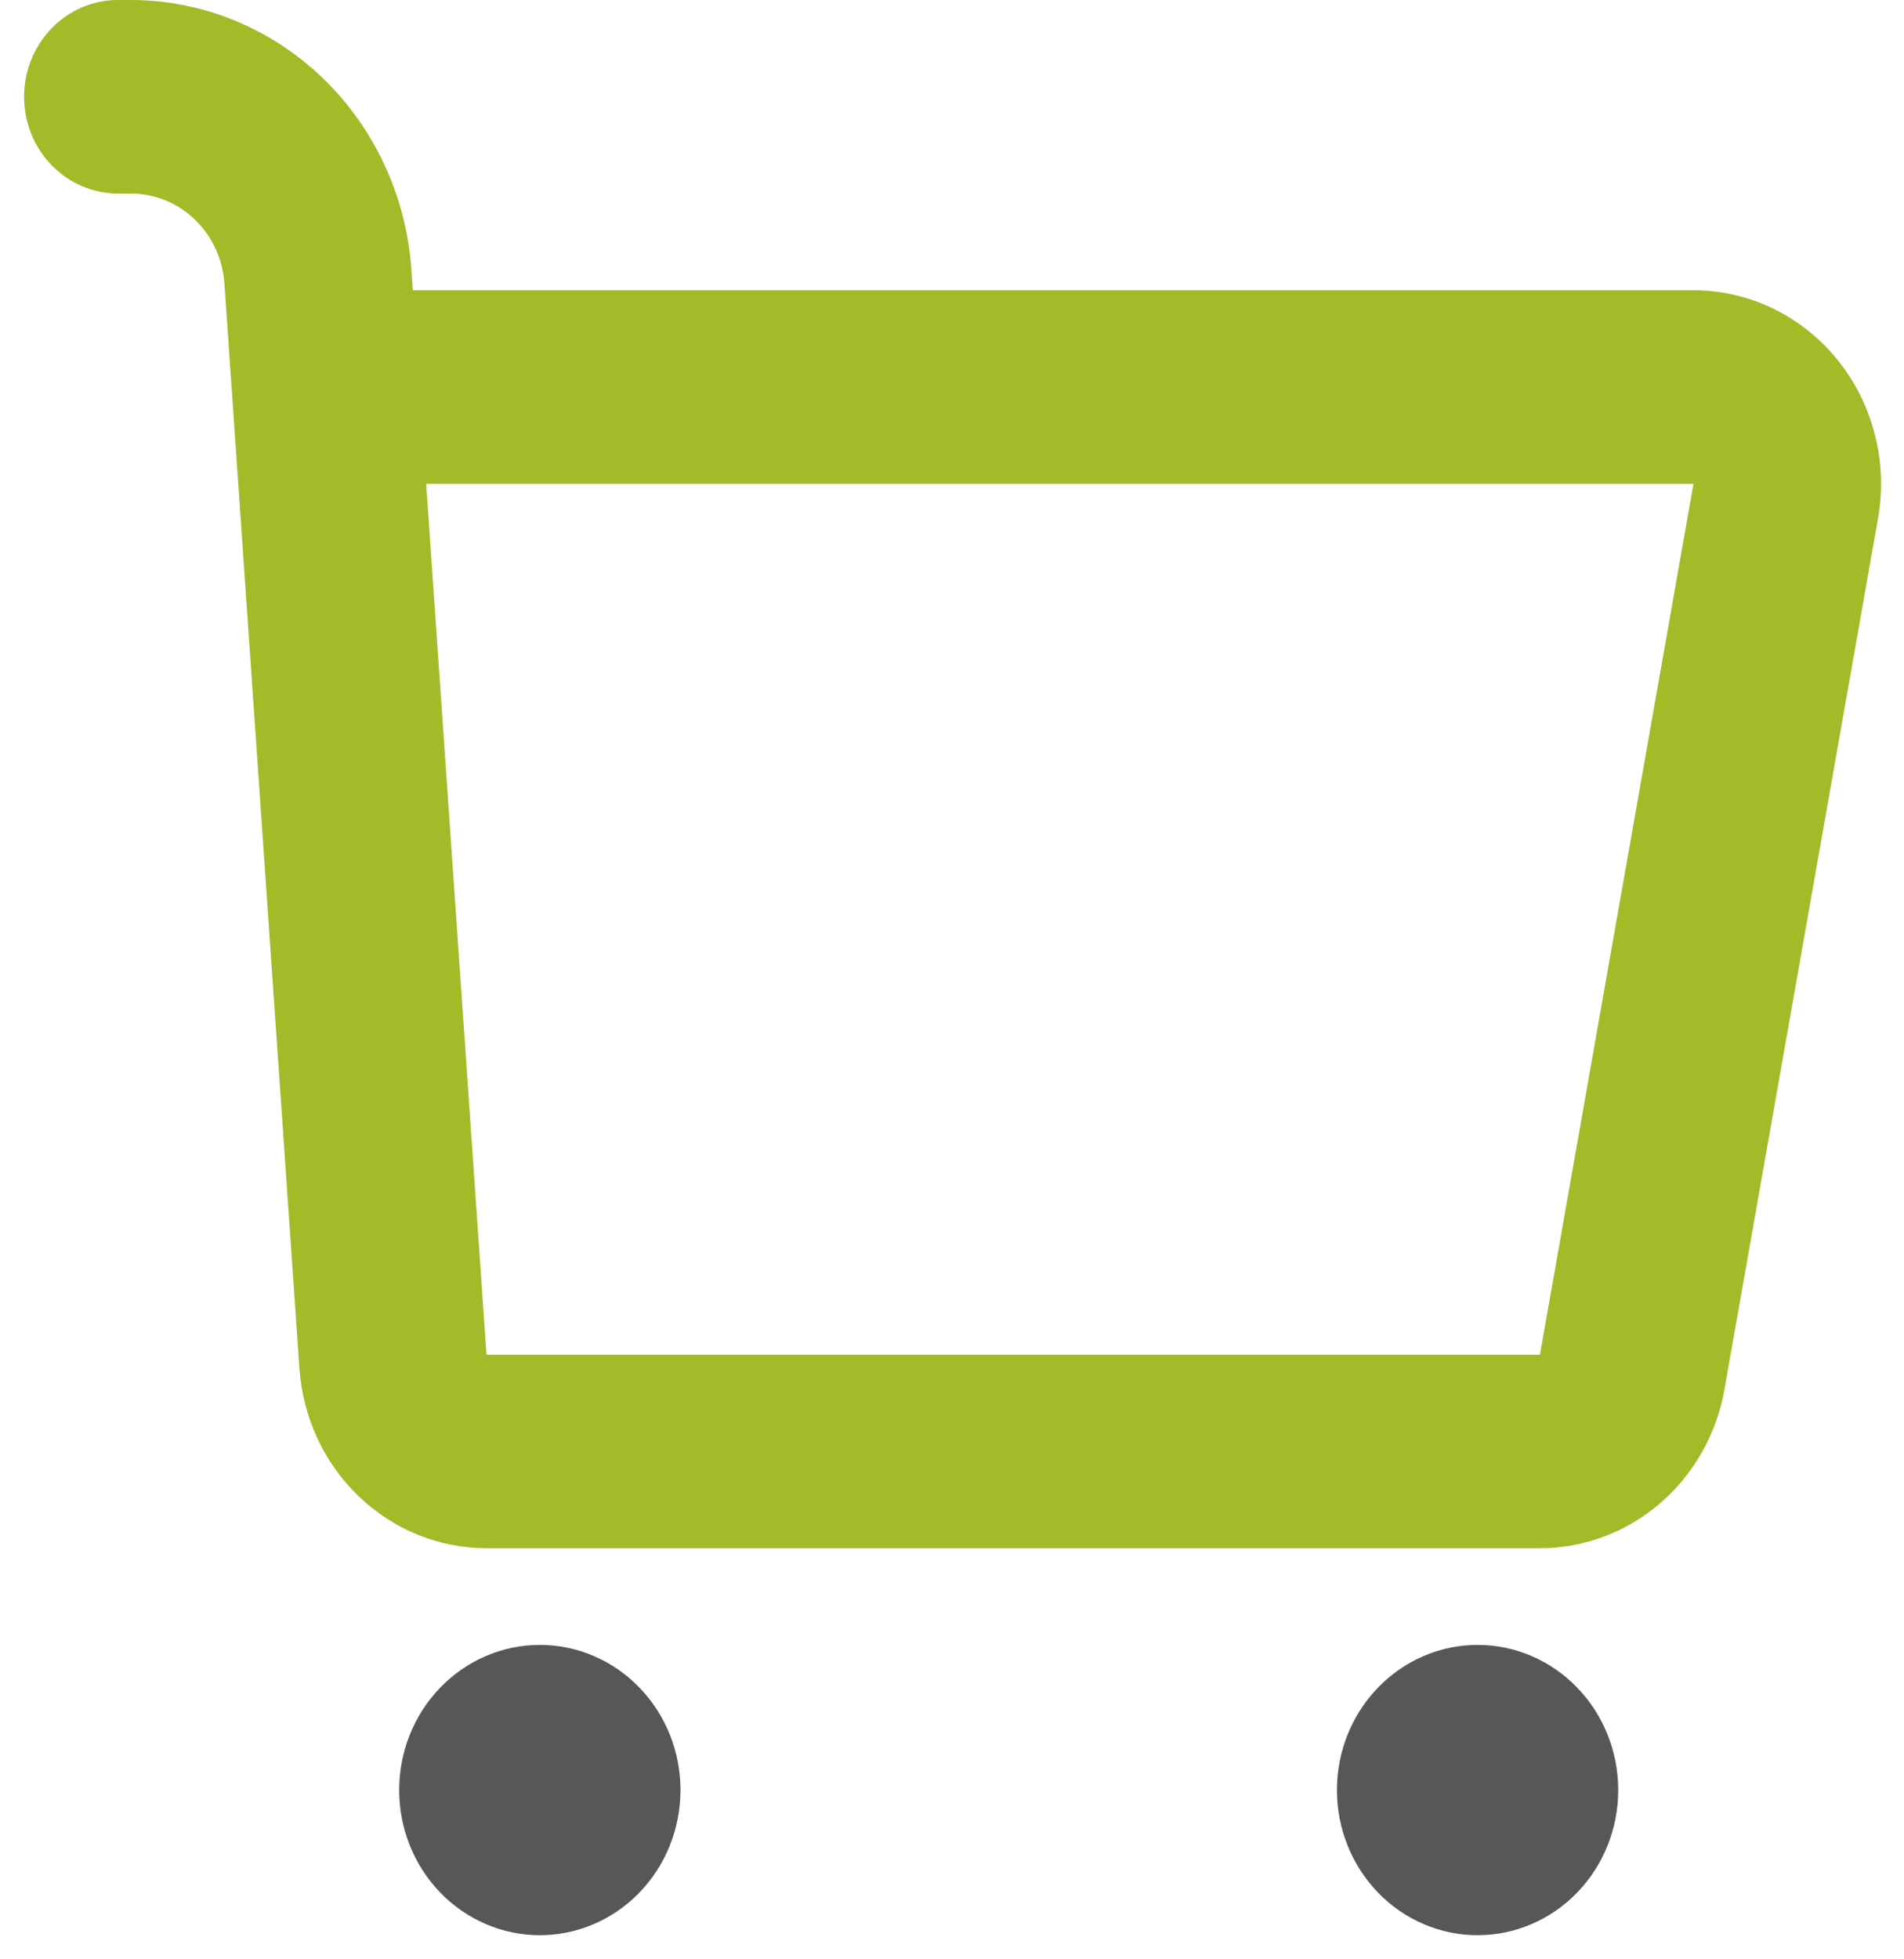
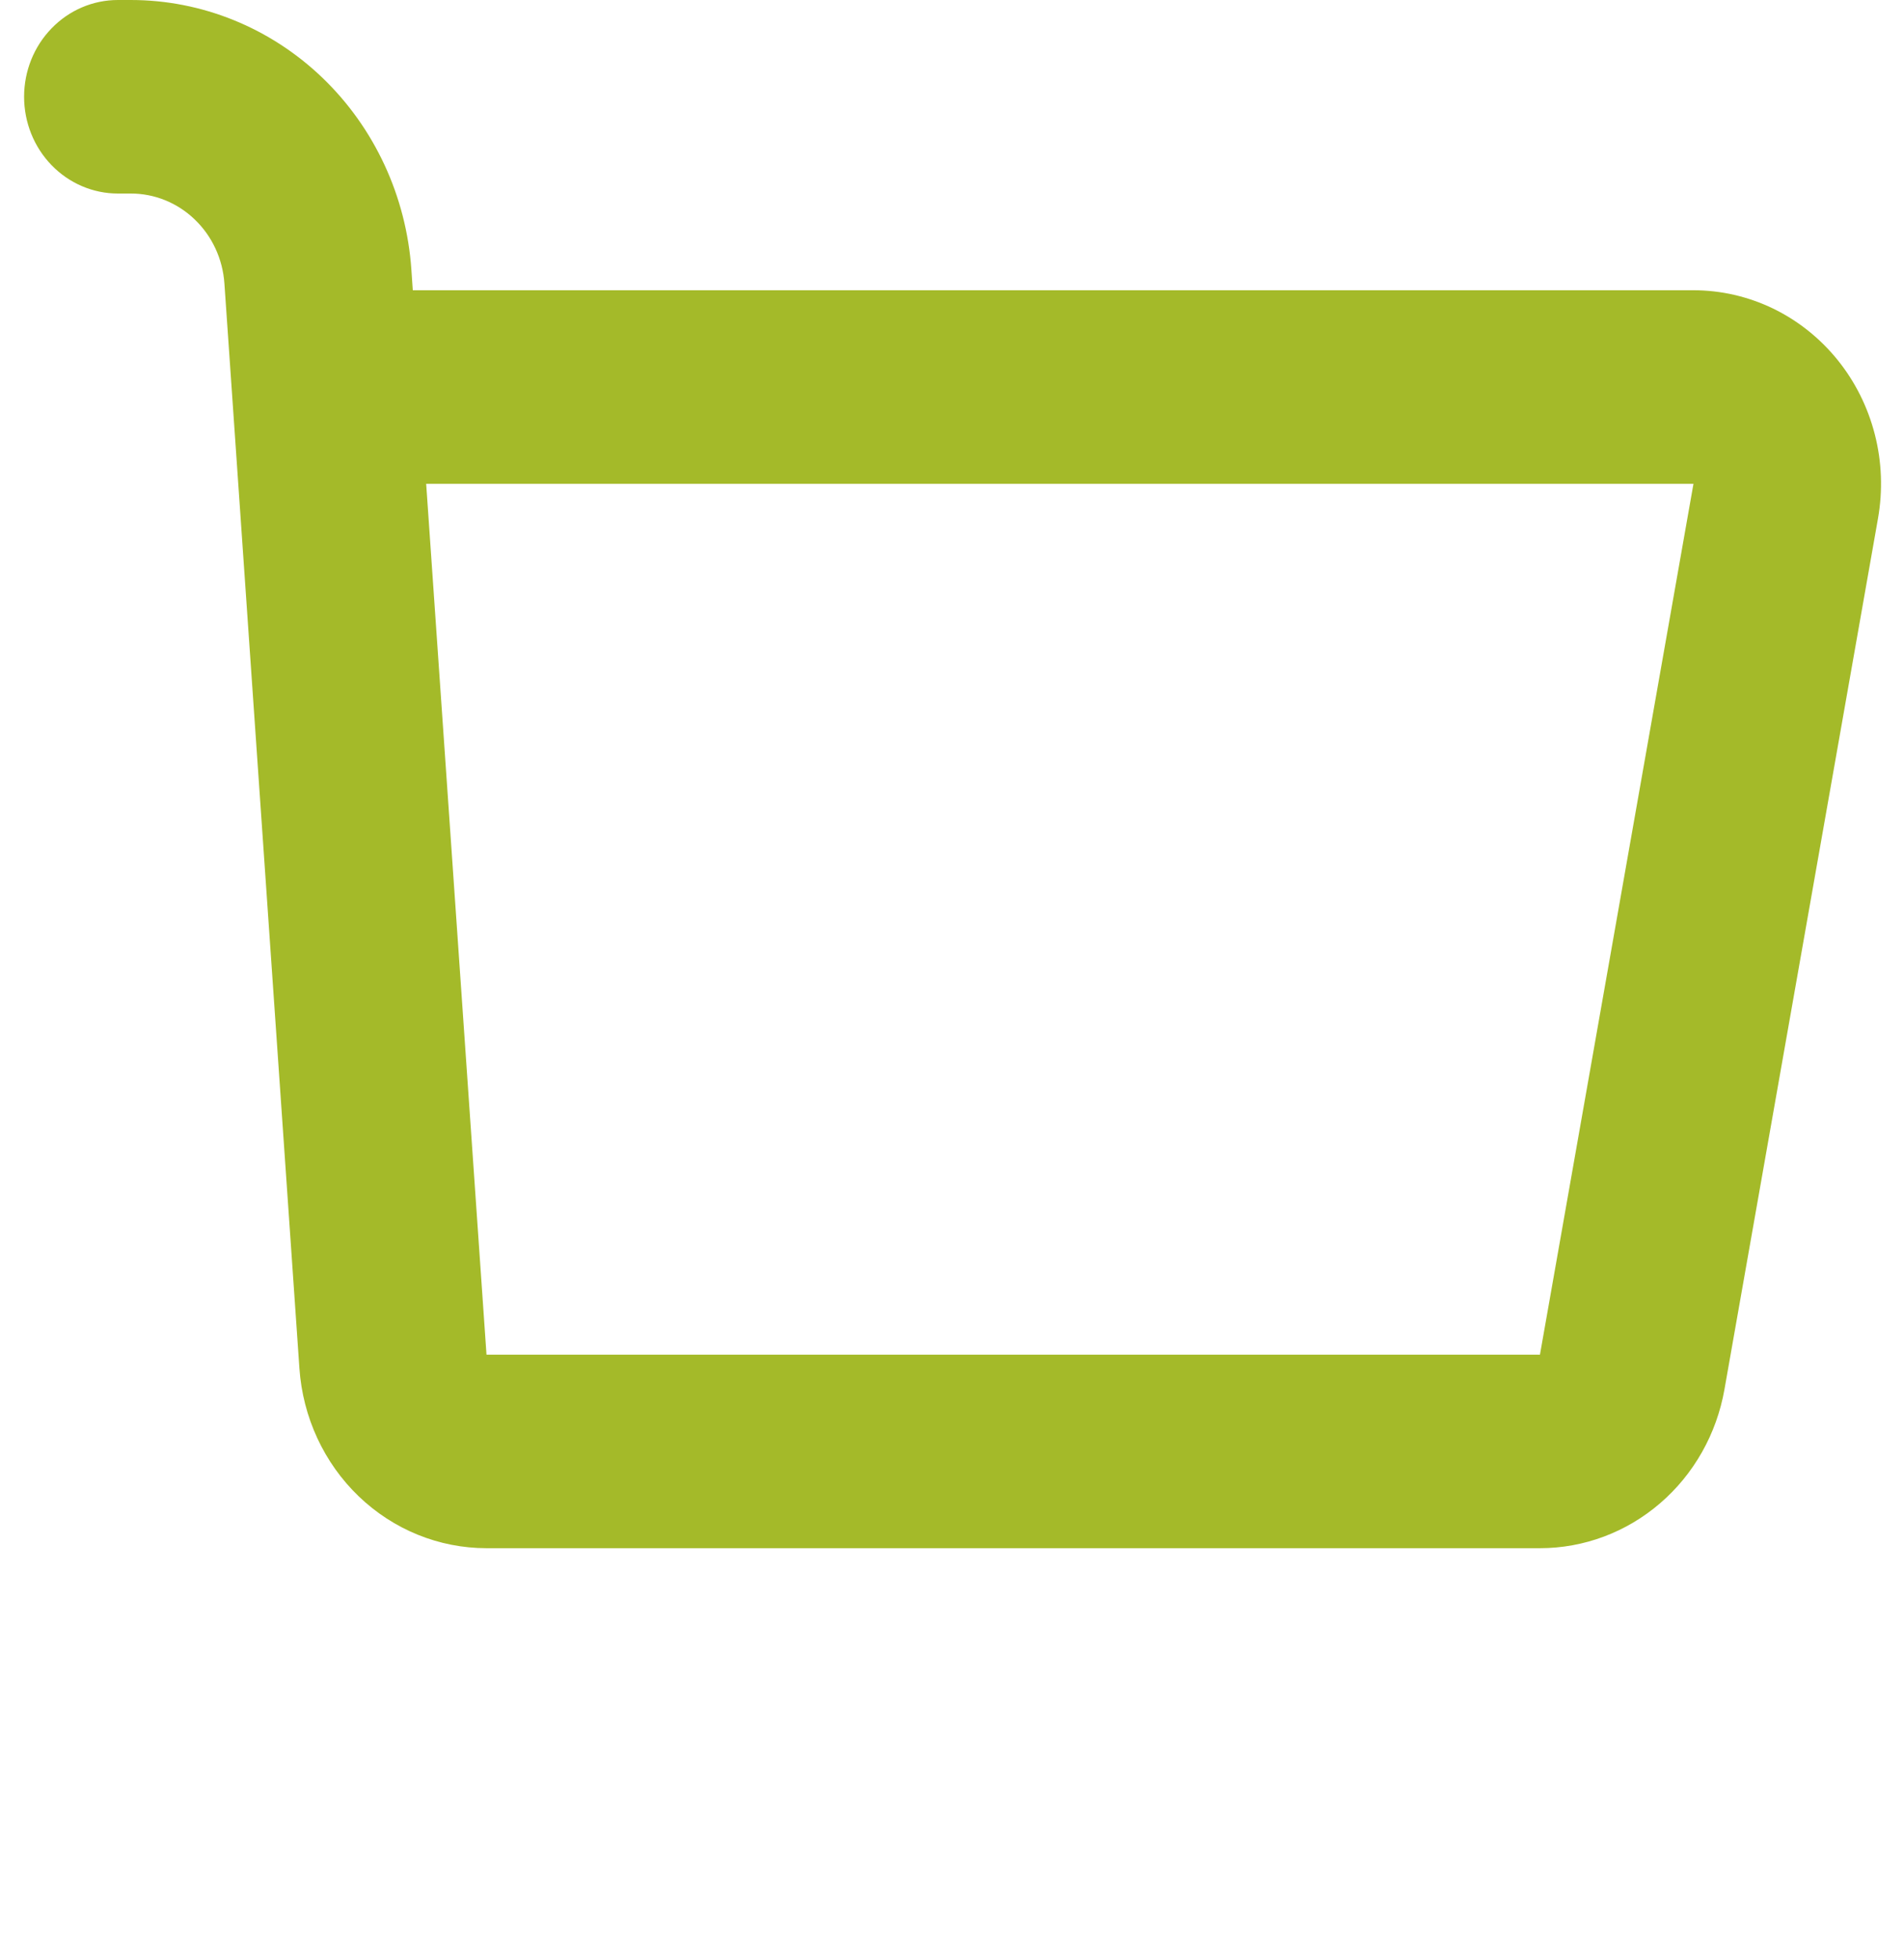
<svg xmlns="http://www.w3.org/2000/svg" width="35" height="36" viewBox="0 0 35 36" fill="none">
-   <path fill-rule="evenodd" clip-rule="evenodd" d="M11.752 31.005C11.267 30.504 10.609 30.223 9.924 30.223C9.238 30.223 8.58 30.504 8.095 31.005C7.61 31.505 7.338 32.183 7.338 32.89C7.338 33.597 7.61 34.276 8.095 34.776C8.58 35.276 9.238 35.557 9.924 35.557C10.609 35.557 11.267 35.276 11.752 34.776C12.237 34.276 12.509 33.597 12.509 32.89C12.509 32.183 12.237 31.505 11.752 31.005ZM28.99 31.005C28.505 30.504 27.847 30.223 27.162 30.223C26.476 30.223 25.818 30.504 25.333 31.005C24.848 31.505 24.576 32.183 24.576 32.89C24.576 33.597 24.848 34.276 25.333 34.776C25.818 35.276 26.476 35.557 27.162 35.557C27.847 35.557 28.505 35.276 28.99 34.776C29.475 34.276 29.747 33.597 29.747 32.89C29.747 32.183 29.475 31.505 28.99 31.005Z" fill="#595656" />
  <path fill-rule="evenodd" clip-rule="evenodd" d="M2.405 -0C3.712 3.86807e-05 4.971 0.511 5.928 1.43C6.885 2.349 7.469 3.608 7.562 4.953L7.588 5.333H31.13C31.635 5.333 32.134 5.448 32.591 5.668C33.048 5.889 33.453 6.211 33.777 6.611C34.101 7.011 34.335 7.479 34.464 7.983C34.593 8.486 34.612 9.013 34.522 9.526L31.7 25.526C31.556 26.346 31.137 27.087 30.517 27.62C29.897 28.154 29.115 28.446 28.308 28.446H8.943C8.071 28.446 7.231 28.105 6.593 27.492C5.955 26.879 5.566 26.039 5.504 25.142L4.125 5.207C4.094 4.758 3.899 4.338 3.579 4.032C3.26 3.725 2.839 3.555 2.403 3.556H2.167C1.709 3.556 1.271 3.368 0.948 3.035C0.624 2.701 0.443 2.249 0.443 1.778C0.443 1.306 0.624 0.854 0.948 0.521C1.271 0.187 1.709 -0 2.167 -0H2.405ZM7.834 8.889H31.13L28.308 24.89H8.943L7.834 8.889Z" fill="#A4BA29" />
</svg>